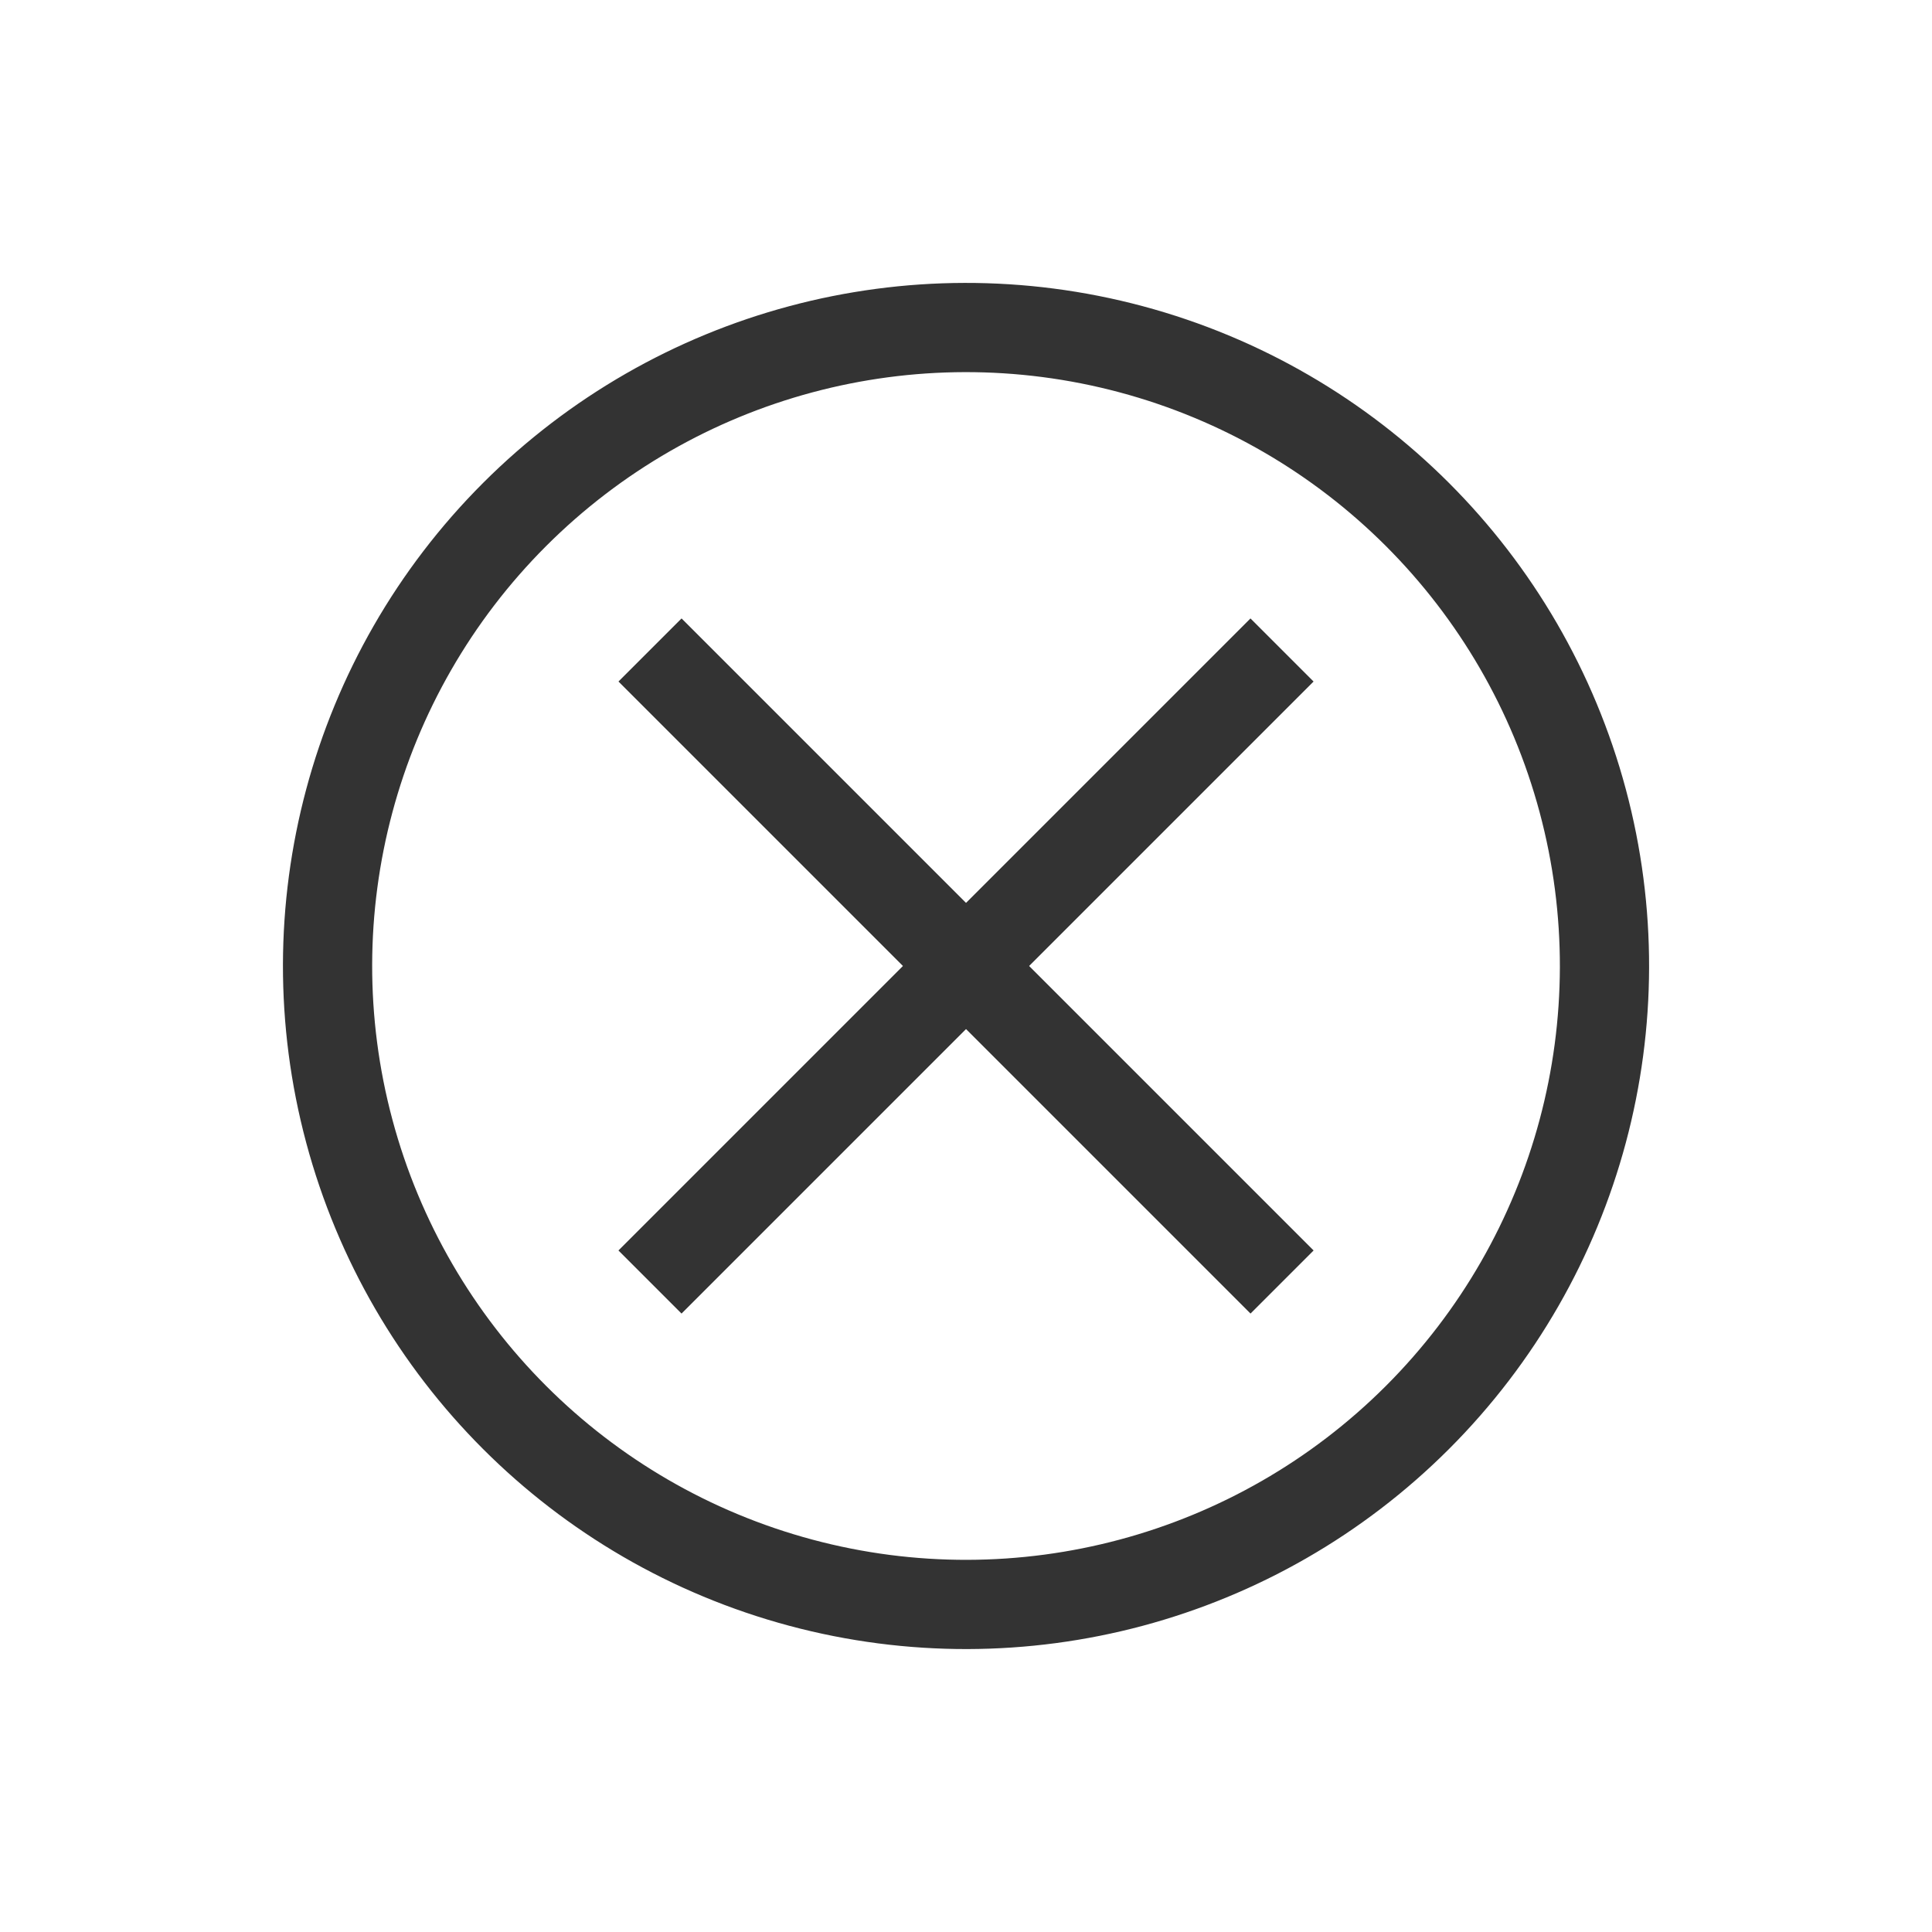
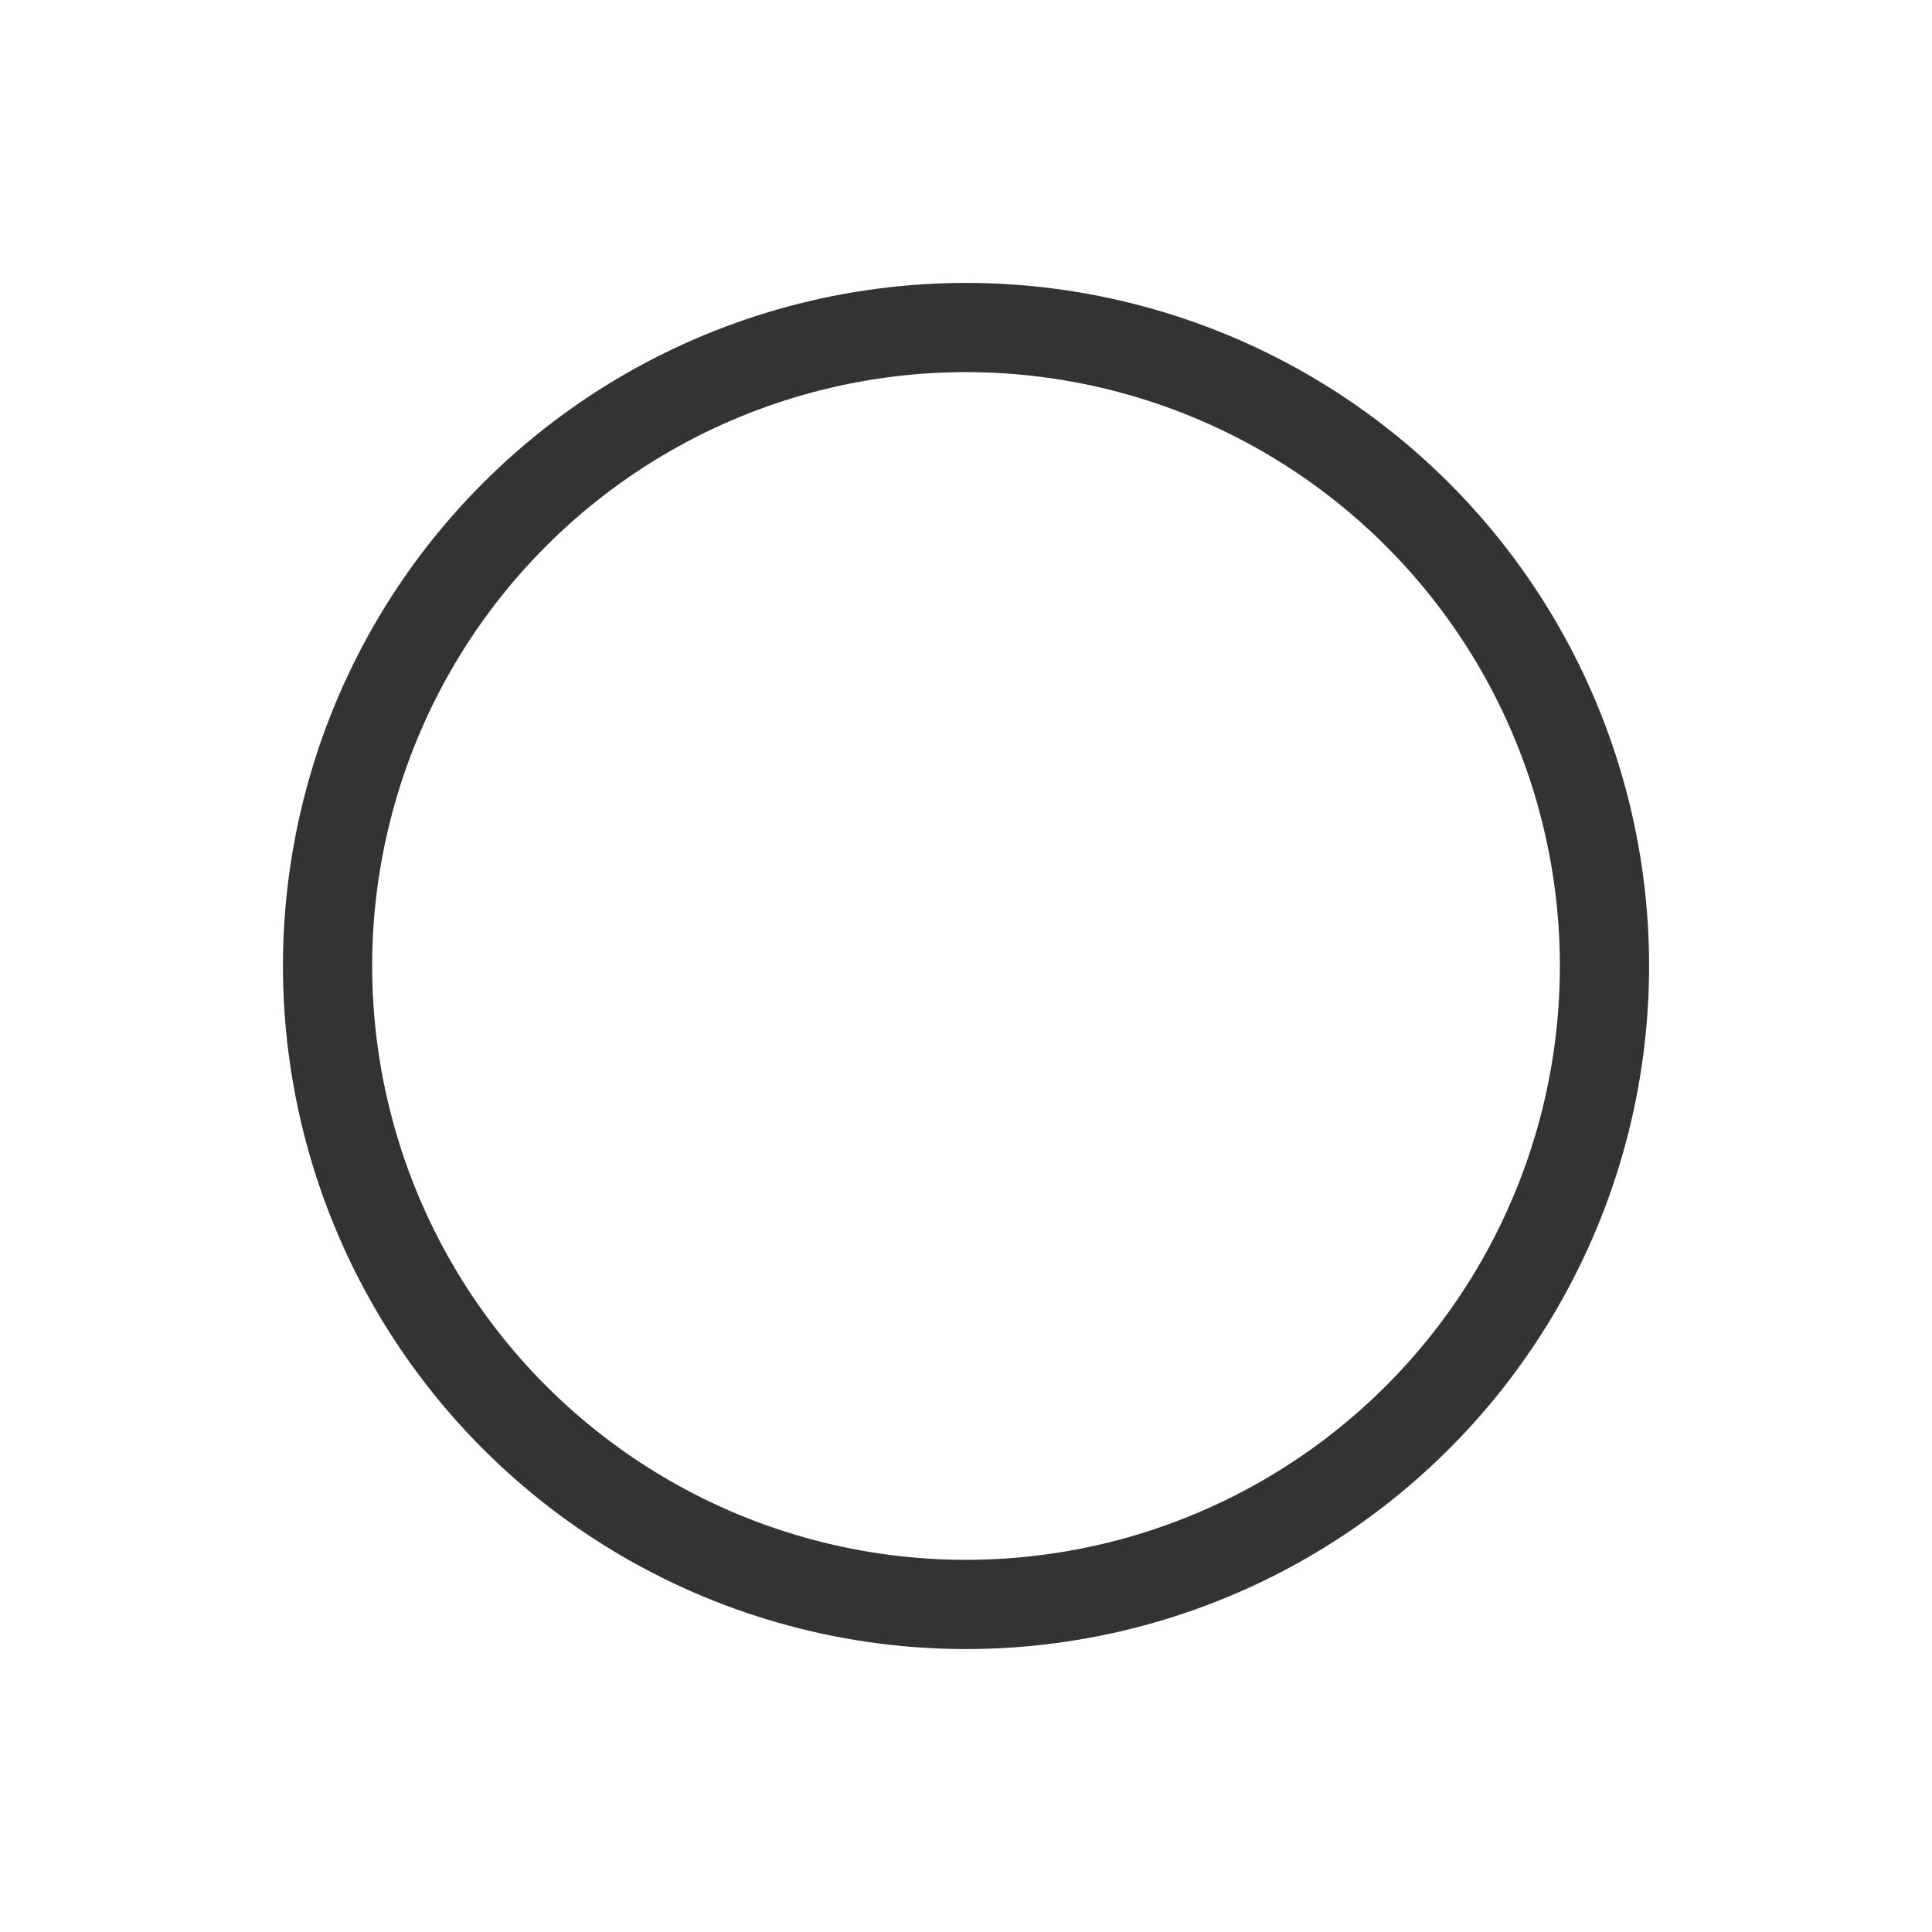
<svg xmlns="http://www.w3.org/2000/svg" width="43.309" height="43.309" viewBox="0 0 43.309 43.309">
  <defs>
    <style>.a{fill:none;stroke:#333;stroke-miterlimit:10;stroke-width:2px;}</style>
  </defs>
  <g transform="translate(21.655 1.414) rotate(45)">
-     <line class="a" x2="20.037" transform="translate(4.294 14.312)" />
-     <line class="a" y1="20.037" transform="translate(14.312 4.294)" />
    <circle class="a" cx="14.312" cy="14.312" r="14.312" />
  </g>
</svg>